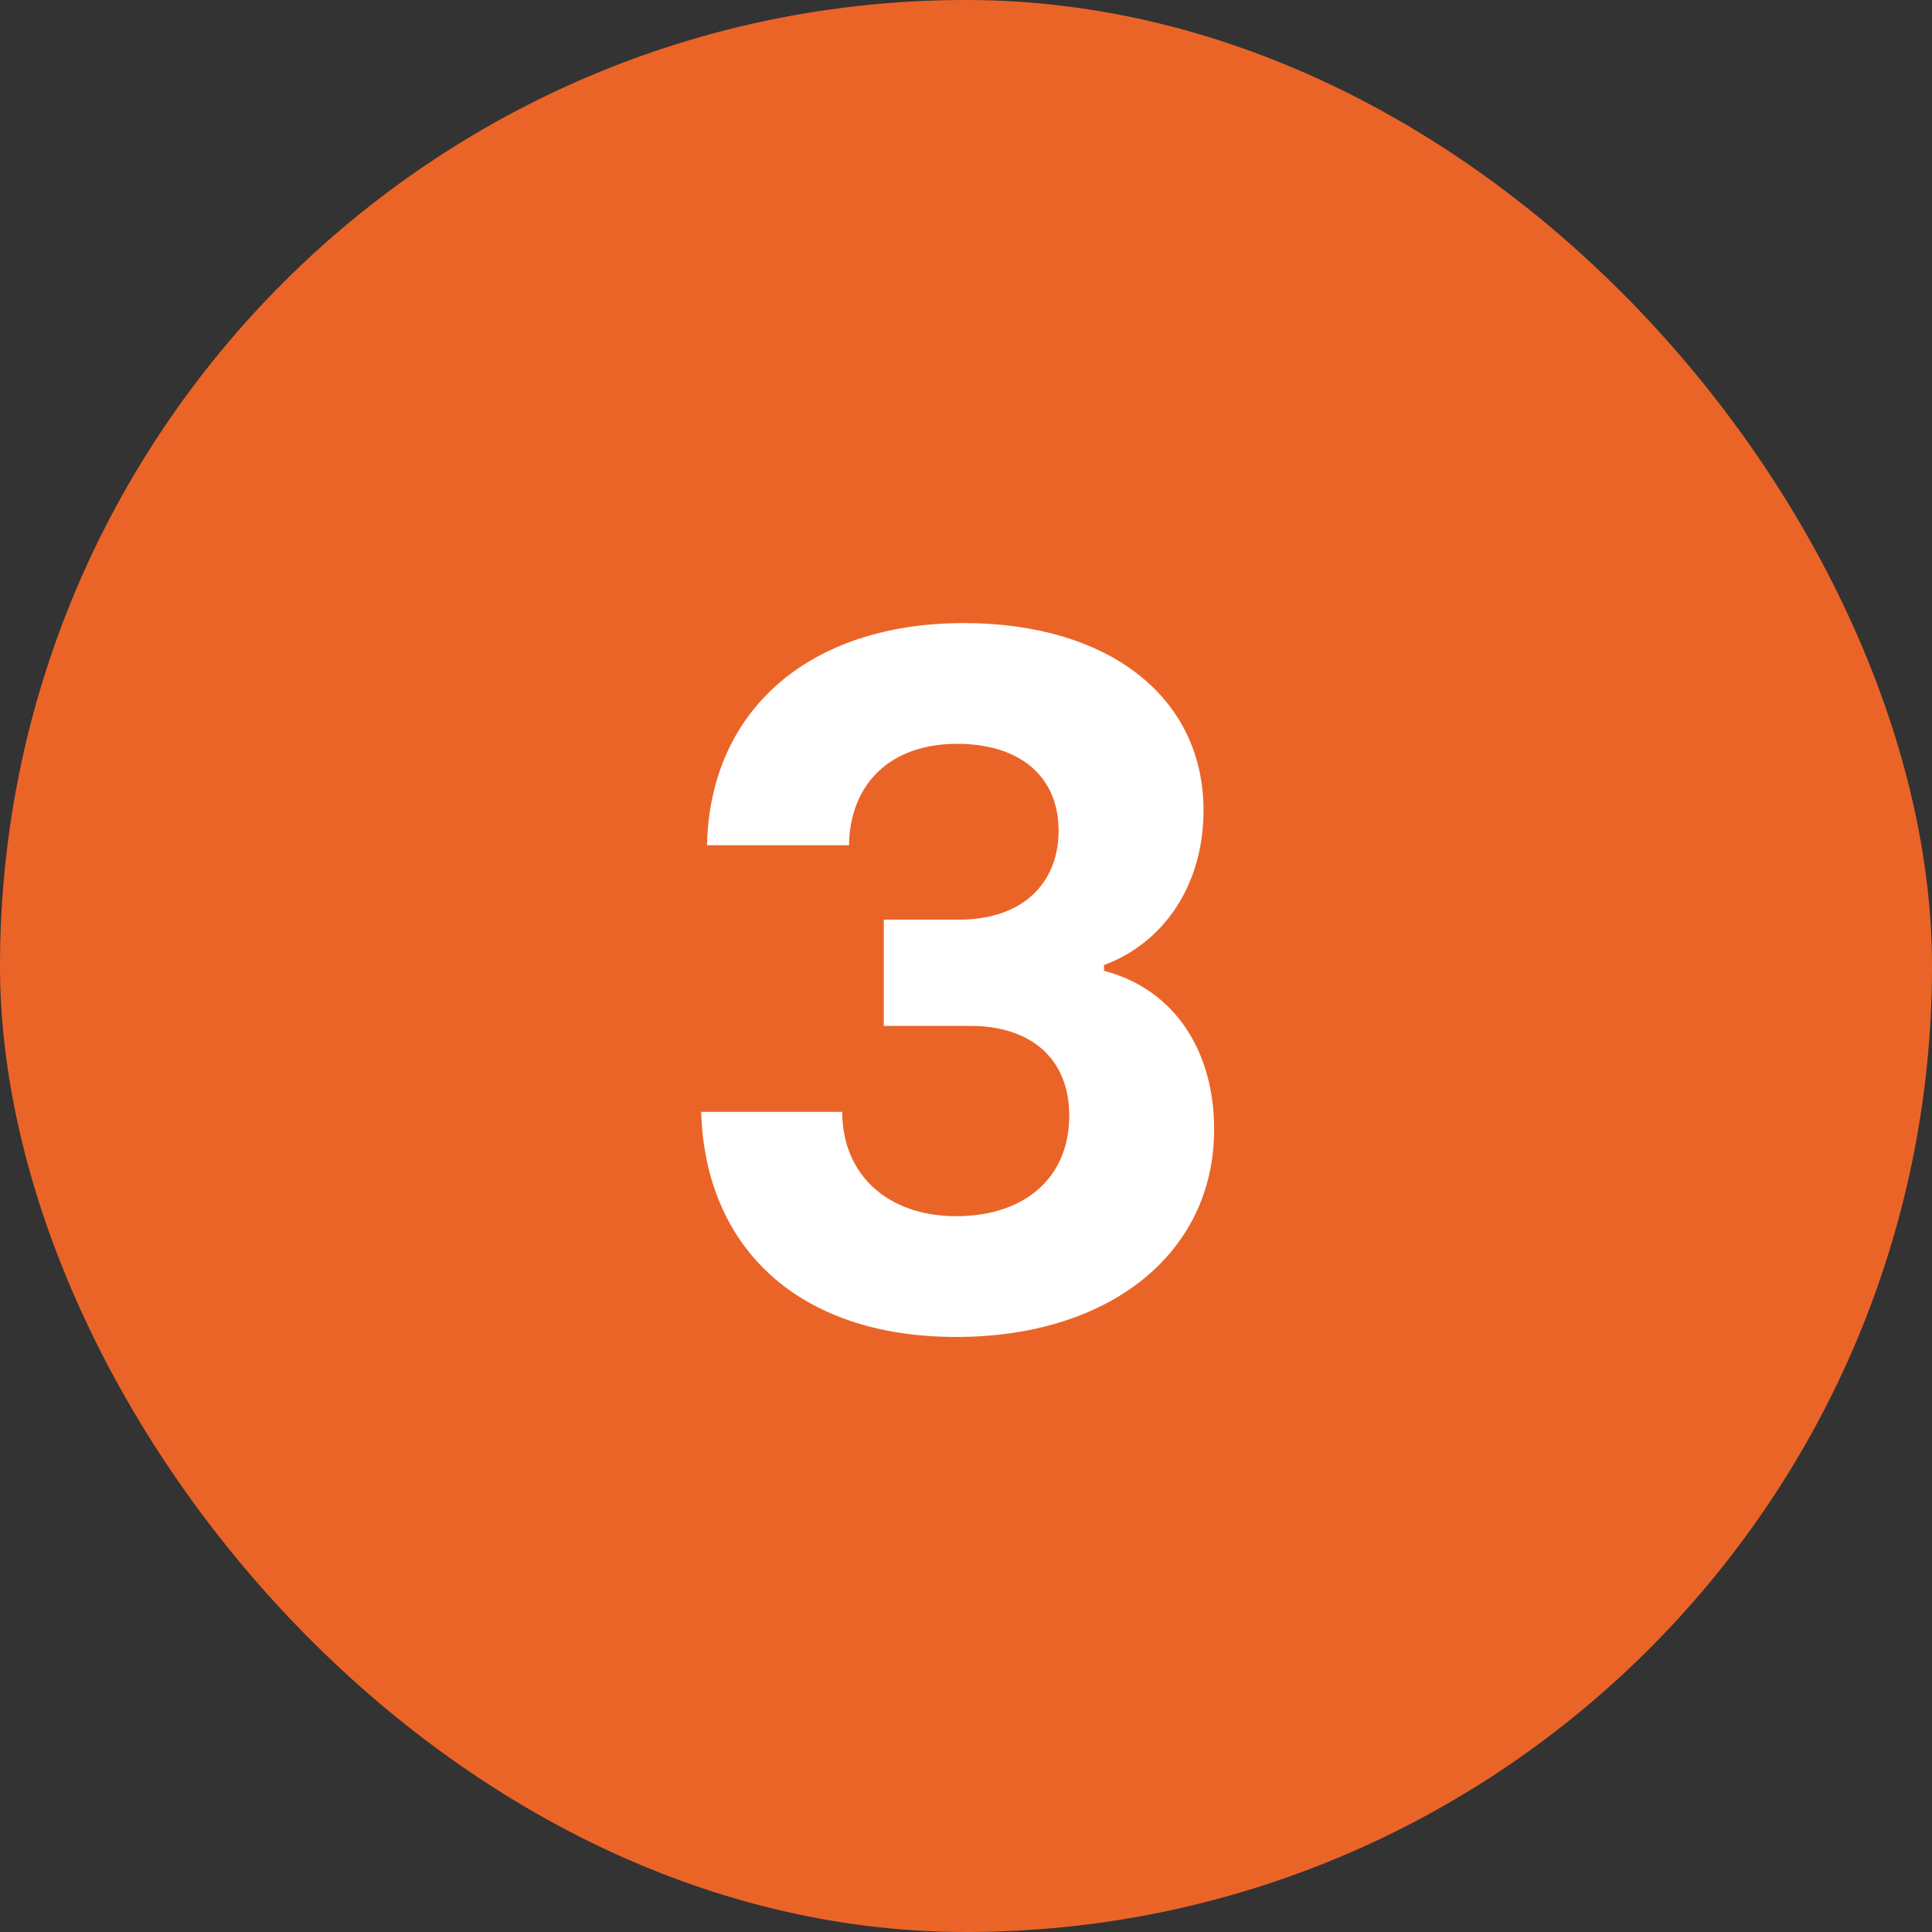
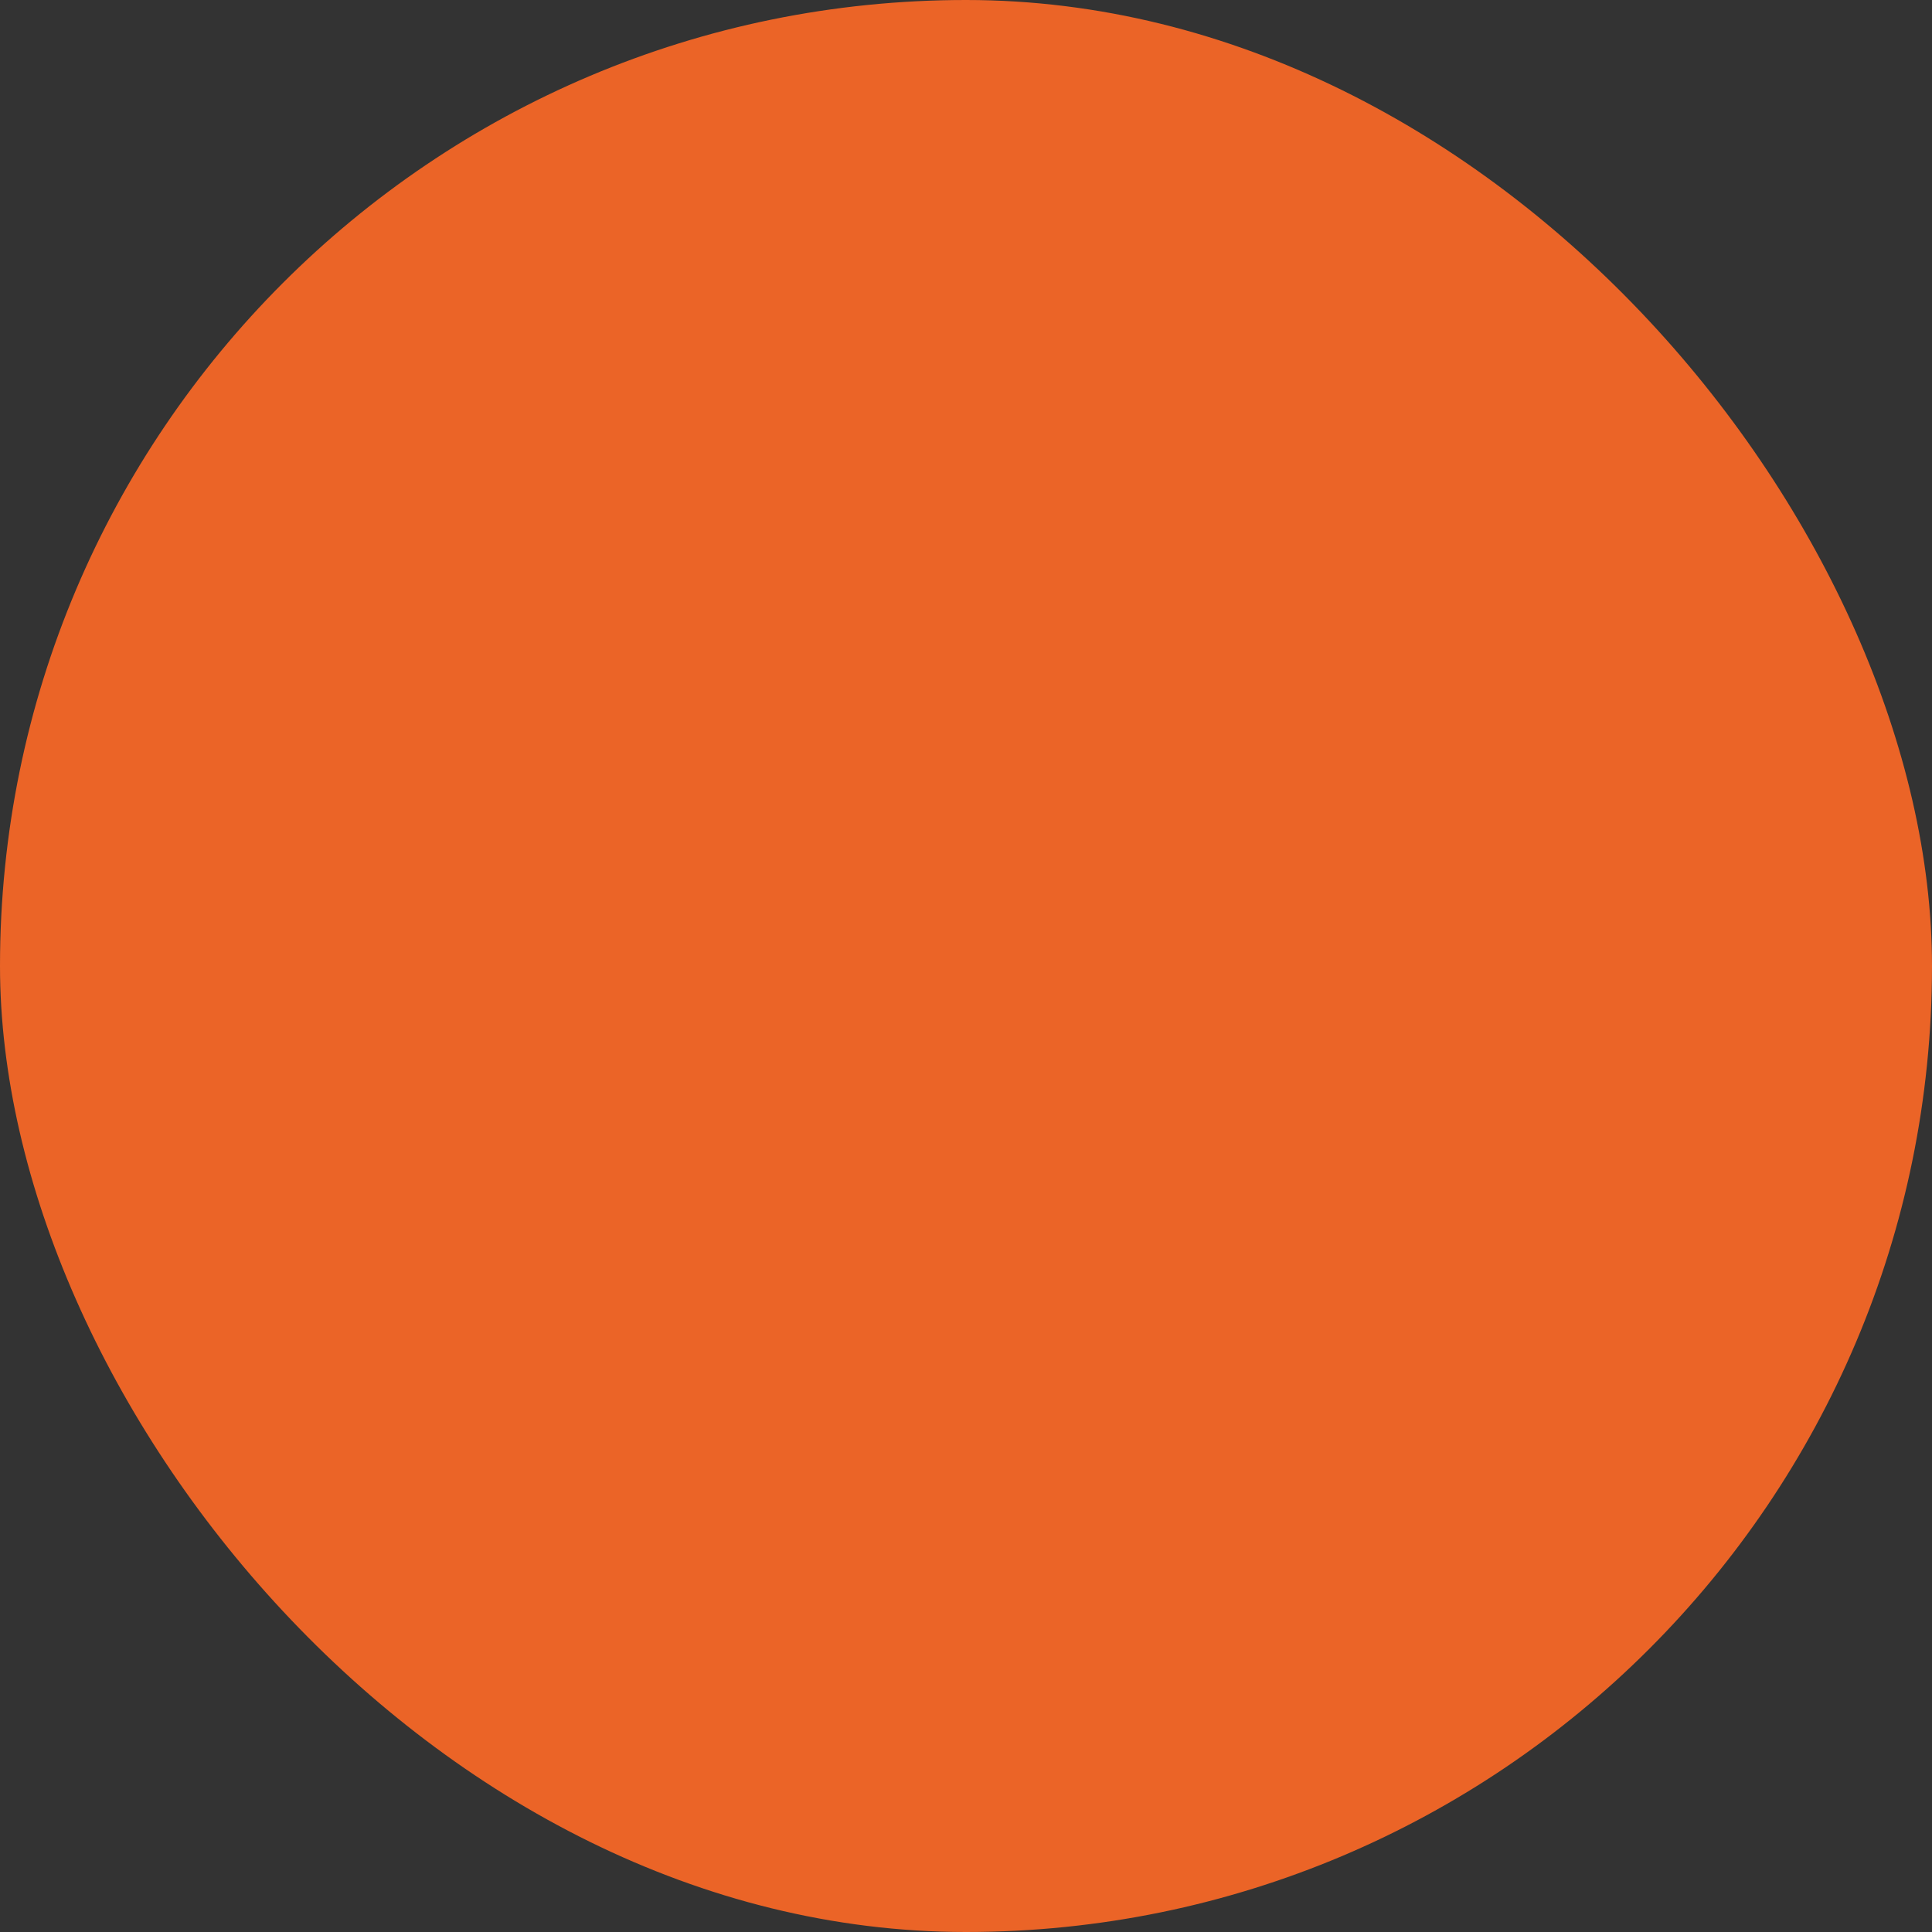
<svg xmlns="http://www.w3.org/2000/svg" width="48" height="48" viewBox="0 0 48 48" fill="none">
  <rect x="0" y="0" width="48" height="48" fill="#333333" stroke="none" />
  <rect width="48" height="48" rx="24" fill="#EB6427" />
-   <path d="M23.757 33.216C19.821 33.216 17.517 30.984 17.421 27.624H20.925C20.925 29.184 22.053 30.216 23.757 30.216C25.461 30.216 26.565 29.256 26.565 27.72C26.565 26.256 25.557 25.488 24.117 25.488H21.957V22.848H23.829C25.437 22.848 26.301 21.912 26.301 20.64C26.301 19.272 25.317 18.48 23.781 18.48C22.125 18.48 21.117 19.464 21.093 21H17.565C17.637 17.64 20.109 15.48 23.949 15.48C27.525 15.48 29.901 17.304 29.901 20.136C29.901 21.984 28.917 23.424 27.429 23.976V24.12C29.181 24.576 30.165 26.112 30.165 28.056C30.165 31.152 27.549 33.216 23.757 33.216Z" fill="white" />
</svg>